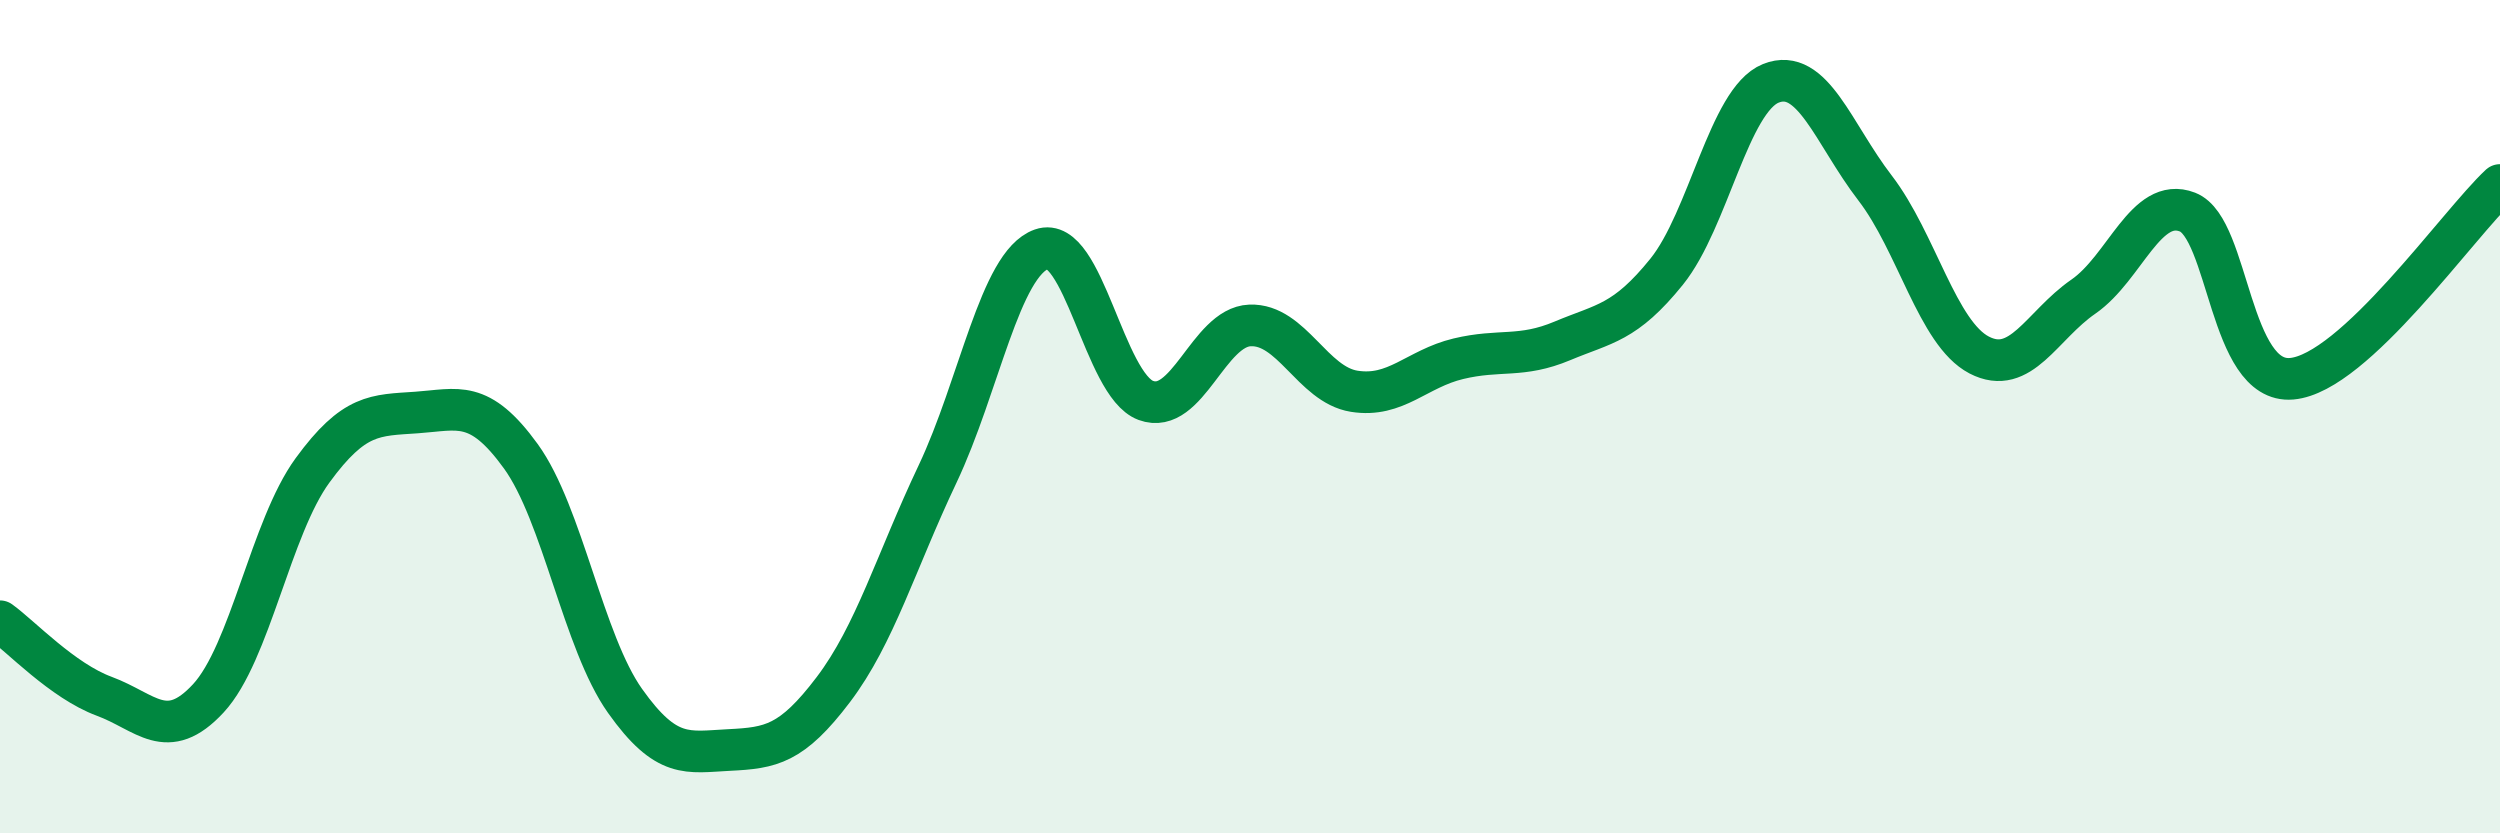
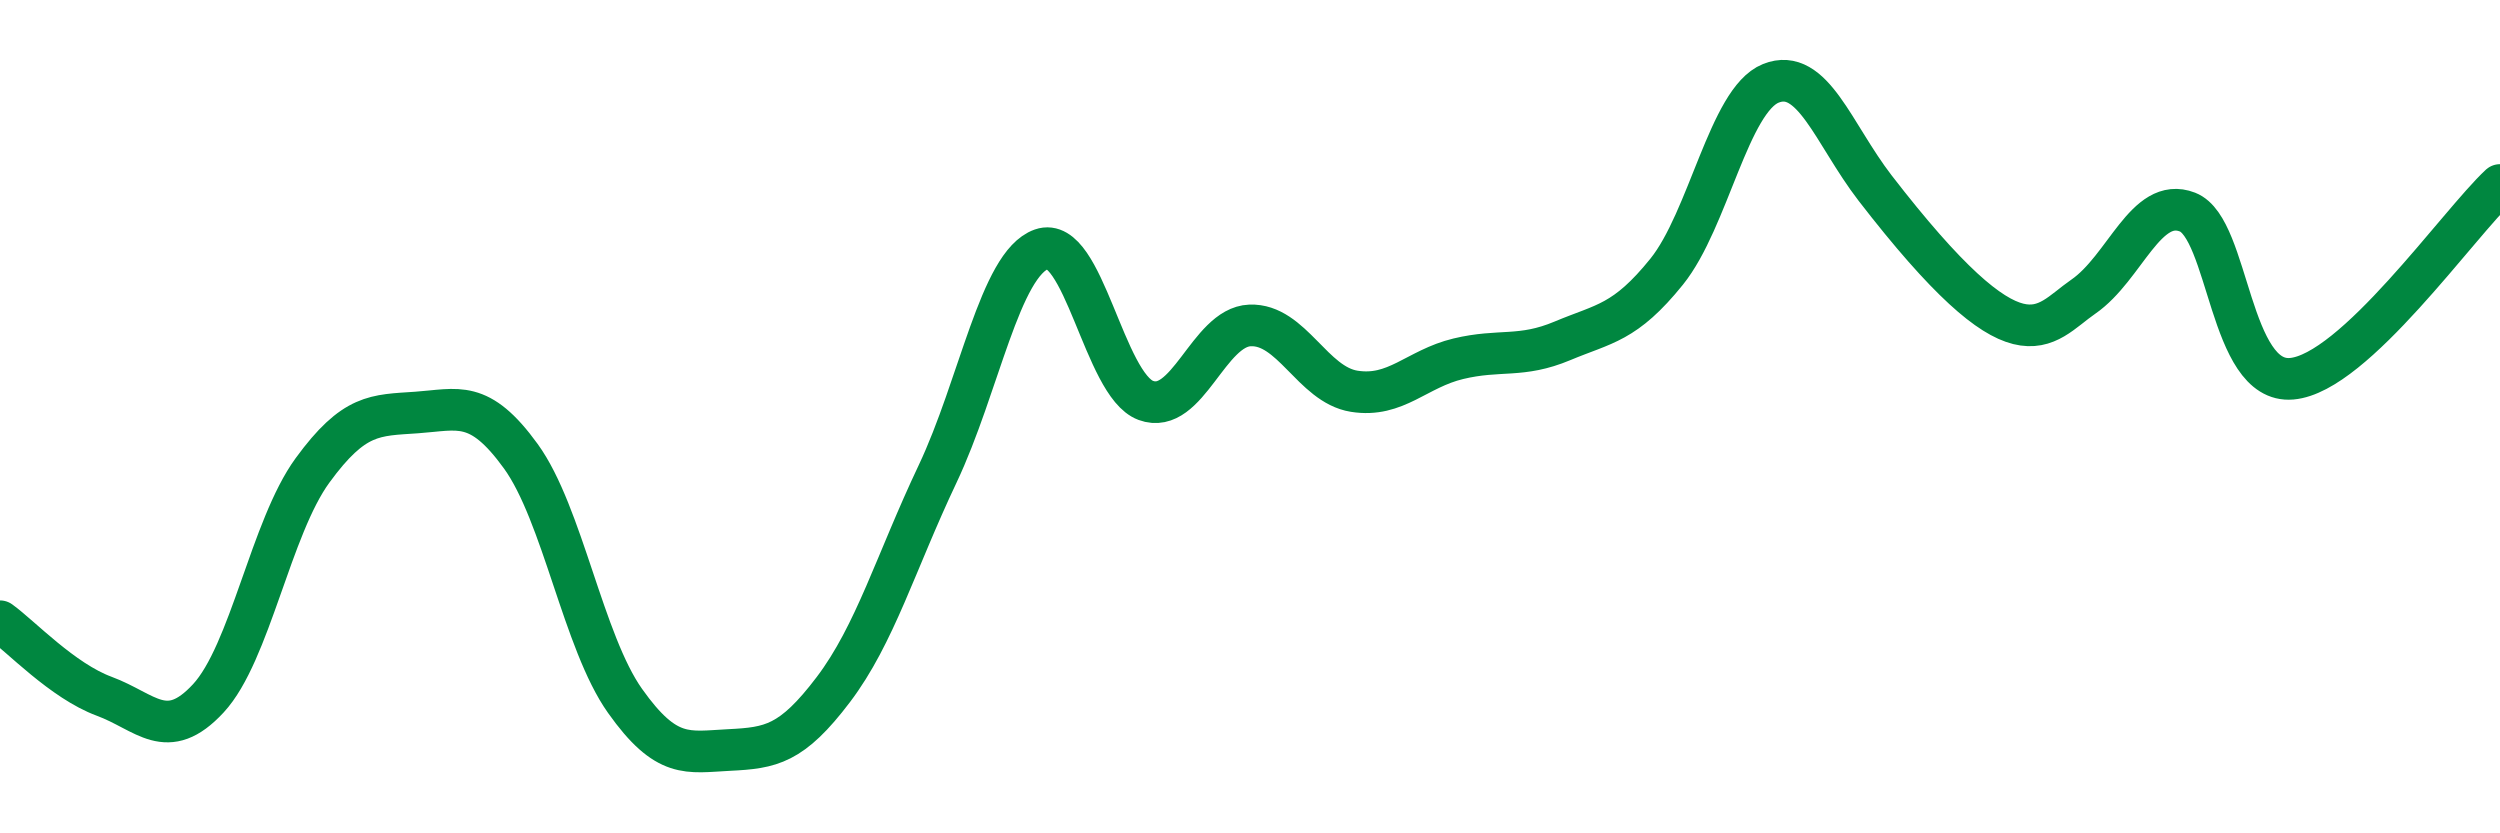
<svg xmlns="http://www.w3.org/2000/svg" width="60" height="20" viewBox="0 0 60 20">
-   <path d="M 0,14.91 C 0.5,15.27 1.5,16.34 2.5,16.71 C 3.5,17.08 4,17.84 5,16.76 C 6,15.68 6.5,12.66 7.5,11.29 C 8.5,9.92 9,9.97 10,9.9 C 11,9.83 11.5,9.57 12.5,10.95 C 13.5,12.33 14,15.41 15,16.82 C 16,18.23 16.5,18.05 17.5,18 C 18.5,17.95 19,17.87 20,16.55 C 21,15.23 21.5,13.49 22.5,11.38 C 23.5,9.27 24,6.33 25,5.98 C 26,5.63 26.5,9.24 27.5,9.61 C 28.5,9.98 29,7.85 30,7.81 C 31,7.77 31.5,9.23 32.5,9.39 C 33.5,9.55 34,8.85 35,8.61 C 36,8.37 36.5,8.6 37.5,8.18 C 38.5,7.76 39,7.76 40,6.52 C 41,5.28 41.5,2.4 42.5,2 C 43.5,1.6 44,3.21 45,4.51 C 46,5.81 46.5,8 47.5,8.52 C 48.5,9.04 49,7.81 50,7.12 C 51,6.43 51.5,4.7 52.5,5.09 C 53.5,5.48 53.5,9.22 55,9.09 C 56.5,8.96 59,5.37 60,4.44L60 20L0 20Z" fill="#008740" opacity="0.1" stroke-linecap="round" stroke-linejoin="round" />
-   <path d="M 0,14.91 C 0.5,15.27 1.5,16.34 2.5,16.71 C 3.5,17.08 4,17.84 5,16.76 C 6,15.68 6.5,12.66 7.5,11.29 C 8.5,9.92 9,9.97 10,9.9 C 11,9.83 11.5,9.57 12.5,10.95 C 13.5,12.33 14,15.41 15,16.82 C 16,18.23 16.5,18.05 17.5,18 C 18.5,17.95 19,17.87 20,16.55 C 21,15.23 21.5,13.49 22.5,11.38 C 23.5,9.27 24,6.33 25,5.98 C 26,5.63 26.5,9.24 27.5,9.61 C 28.5,9.98 29,7.85 30,7.81 C 31,7.77 31.5,9.23 32.5,9.39 C 33.5,9.55 34,8.85 35,8.61 C 36,8.37 36.5,8.6 37.5,8.18 C 38.5,7.76 39,7.76 40,6.52 C 41,5.28 41.5,2.4 42.5,2 C 43.5,1.6 44,3.21 45,4.51 C 46,5.81 46.5,8 47.5,8.52 C 48.5,9.04 49,7.81 50,7.12 C 51,6.43 51.5,4.7 52.5,5.09 C 53.5,5.48 53.5,9.22 55,9.09 C 56.5,8.96 59,5.37 60,4.44" stroke="#008740" stroke-width="1" fill="none" stroke-linecap="round" stroke-linejoin="round" />
+   <path d="M 0,14.91 C 0.5,15.27 1.5,16.34 2.5,16.71 C 3.5,17.08 4,17.84 5,16.76 C 6,15.68 6.5,12.66 7.5,11.29 C 8.5,9.92 9,9.97 10,9.9 C 11,9.83 11.5,9.57 12.5,10.95 C 13.5,12.33 14,15.41 15,16.82 C 16,18.23 16.5,18.05 17.5,18 C 18.5,17.95 19,17.87 20,16.55 C 21,15.23 21.5,13.49 22.5,11.38 C 23.5,9.27 24,6.33 25,5.98 C 26,5.63 26.5,9.24 27.5,9.61 C 28.5,9.98 29,7.85 30,7.81 C 31,7.77 31.5,9.23 32.5,9.39 C 33.5,9.55 34,8.85 35,8.61 C 36,8.37 36.5,8.6 37.5,8.18 C 38.5,7.76 39,7.76 40,6.52 C 41,5.28 41.5,2.4 42.5,2 C 43.5,1.6 44,3.21 45,4.51 C 48.5,9.04 49,7.81 50,7.12 C 51,6.43 51.5,4.7 52.5,5.09 C 53.5,5.48 53.5,9.22 55,9.09 C 56.5,8.96 59,5.37 60,4.44" stroke="#008740" stroke-width="1" fill="none" stroke-linecap="round" stroke-linejoin="round" />
</svg>